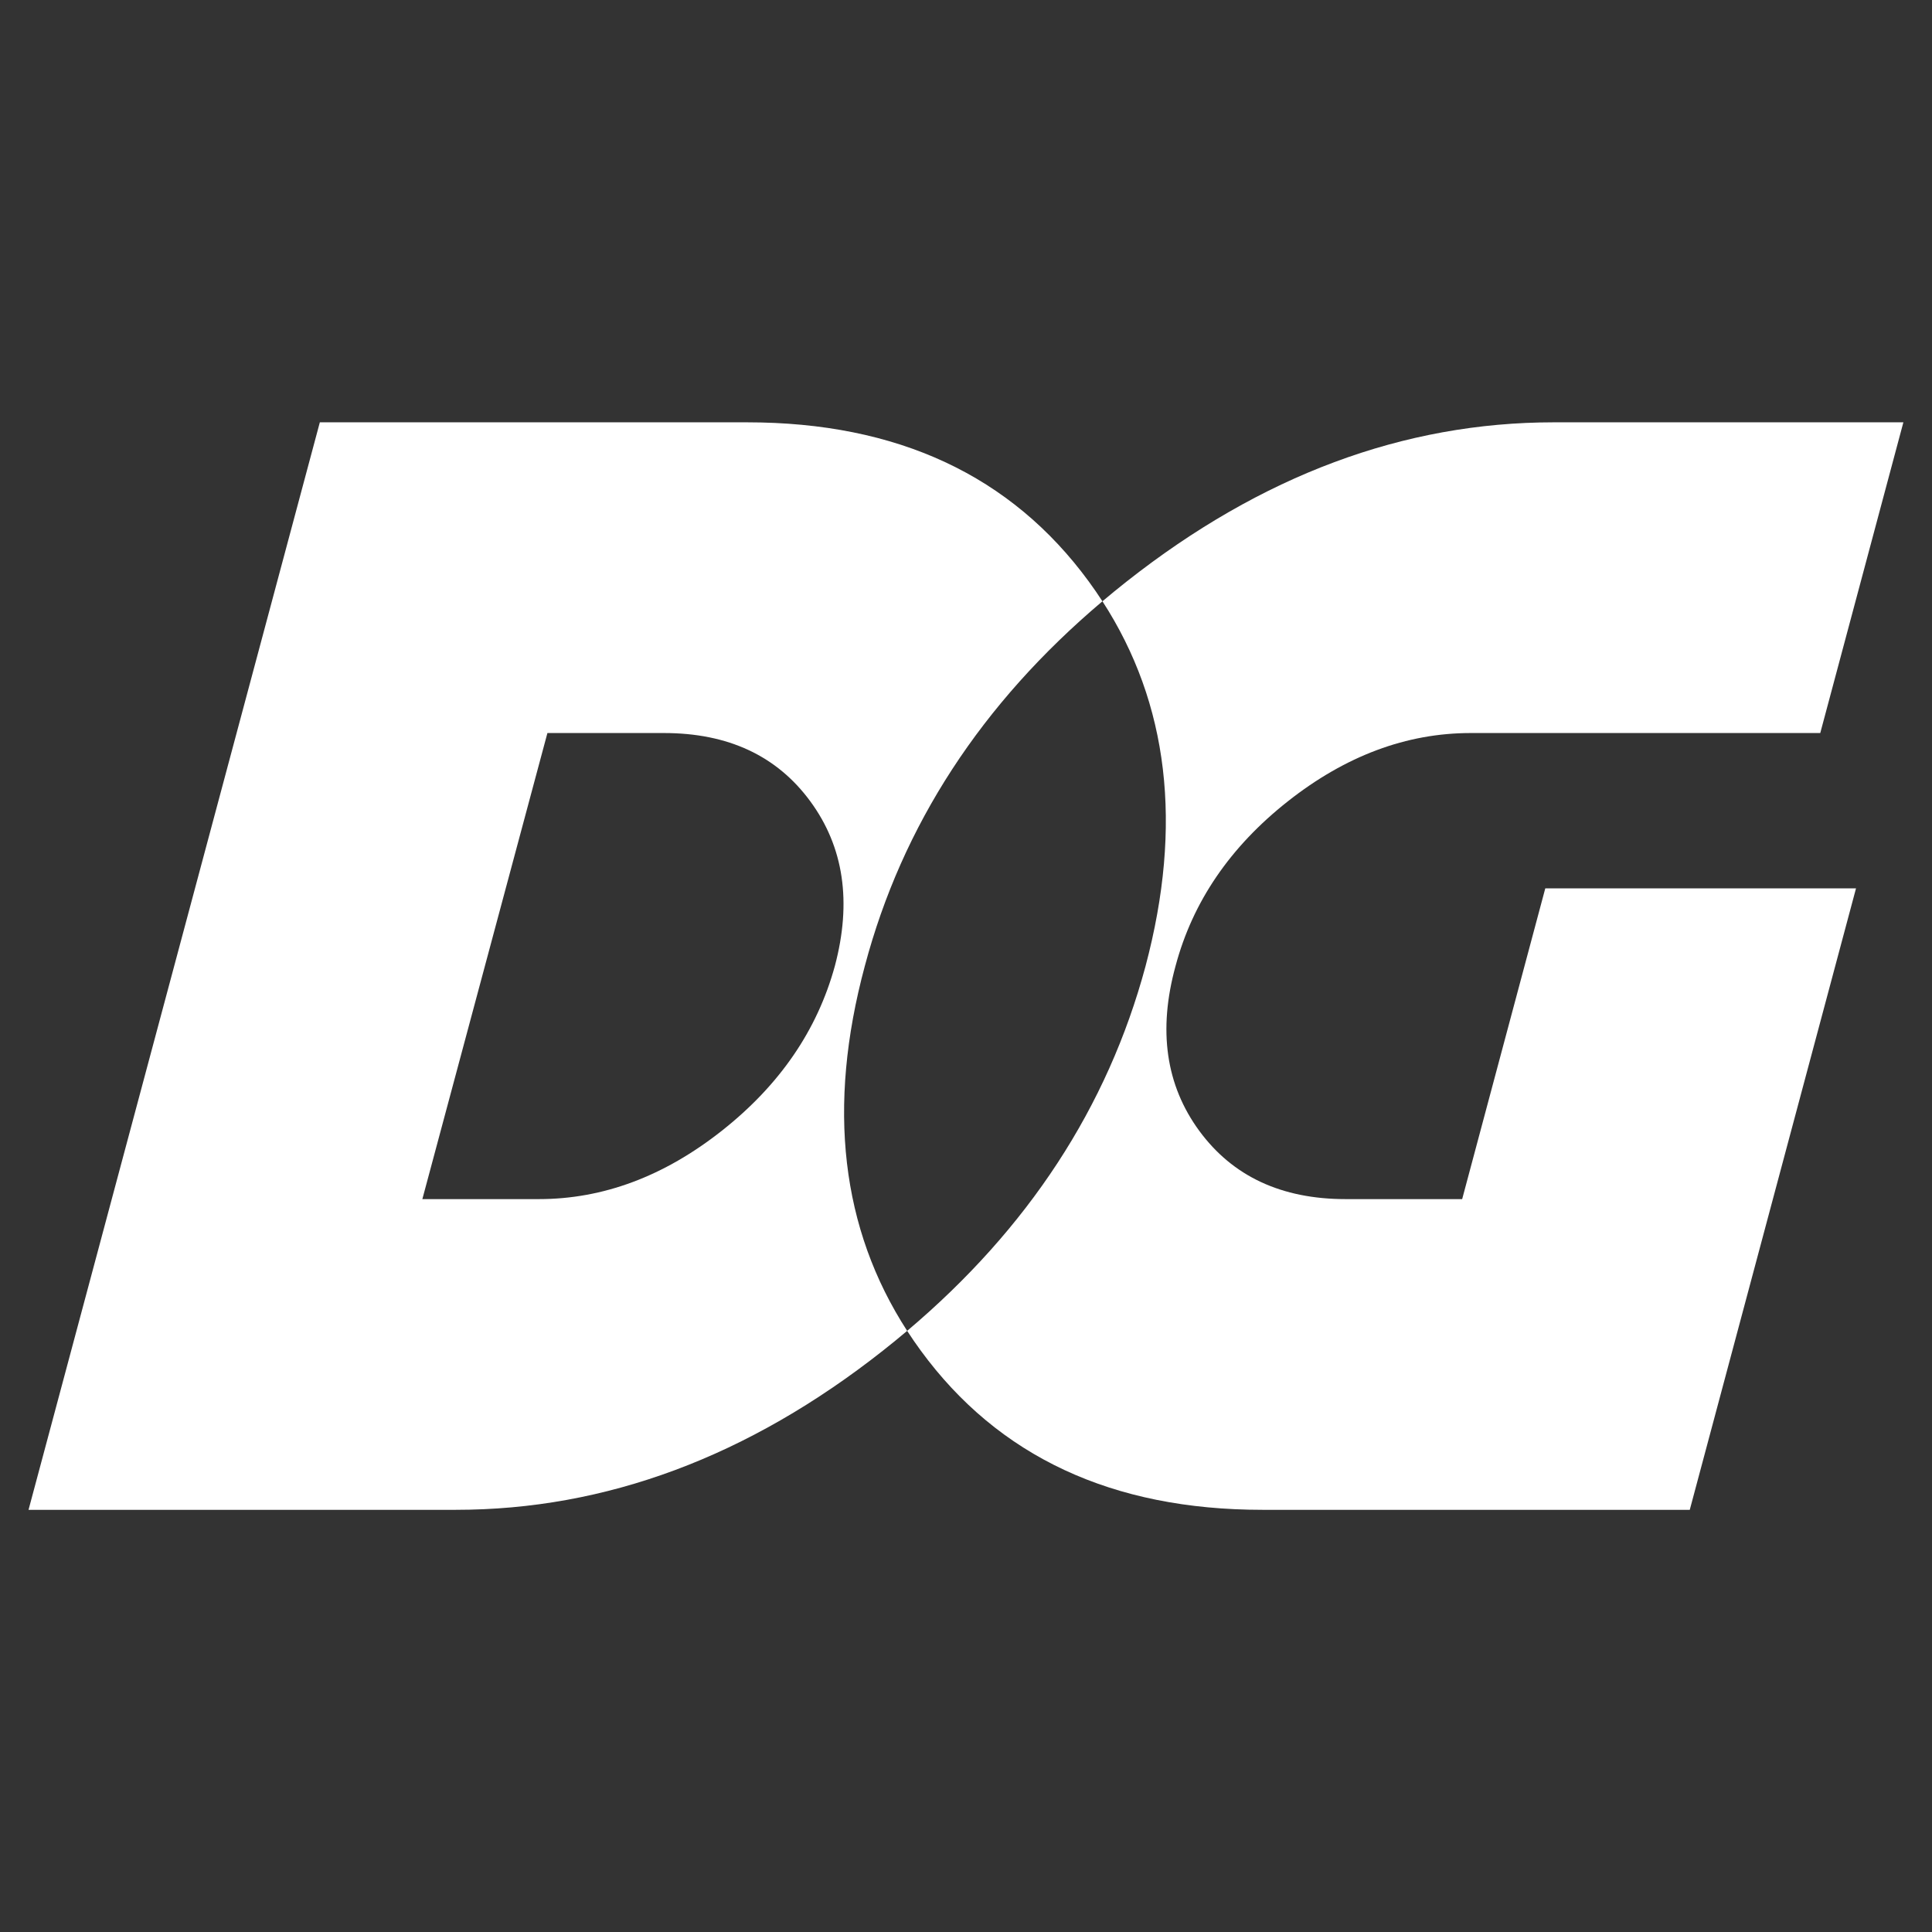
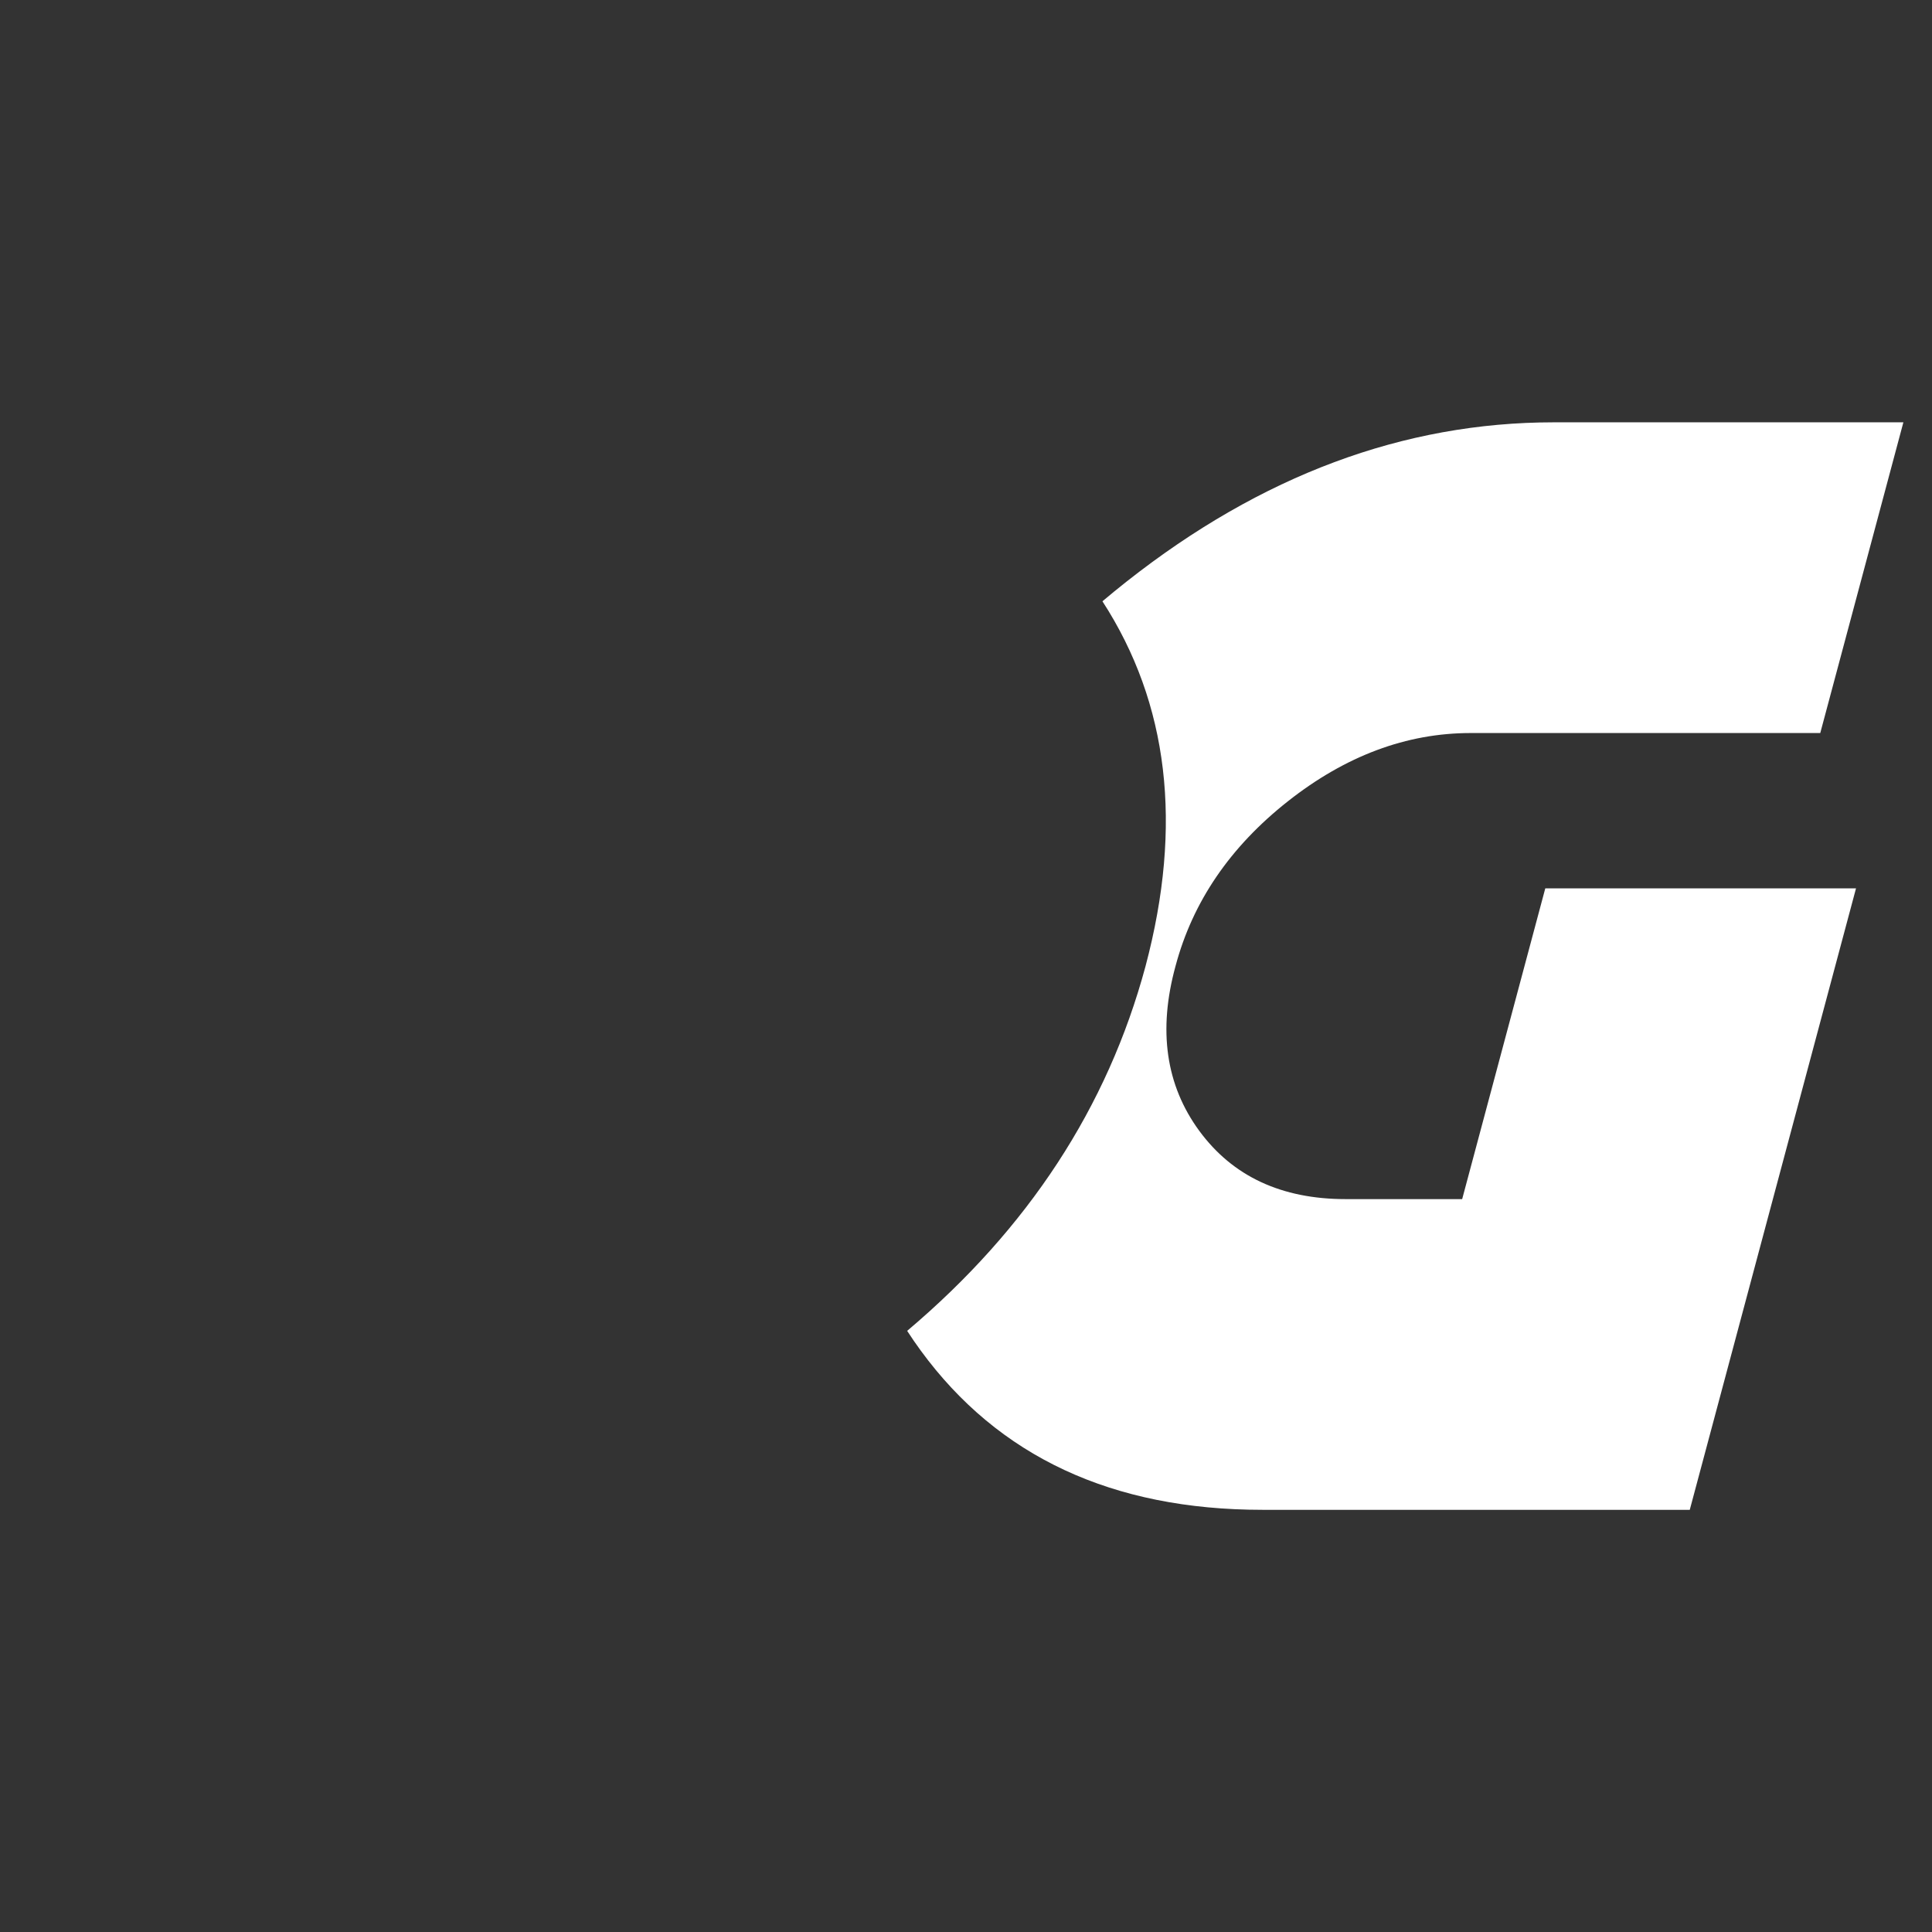
<svg xmlns="http://www.w3.org/2000/svg" version="1.1" id="Layer_1" x="0px" y="0px" viewBox="0 0 1080 1080" style="enable-background:new 0 0 1080 1080;" xml:space="preserve">
  <rect x="0" y="0" width="1080" height="1080" fill="#333333" stroke="none" />
  <style type="text/css">
	.st0{fill:#FFFFFF;}
</style>
-   <path class="st0" d="M483.43,540.04c20.93-78.82,65.2-146.79,132.83-203.92c-2.41-3.72-4.94-7.39-7.59-11.02  c-43.42-59.34-107.11-89.02-191.06-89.02H178.79L15.95,844h238.83c83.95,0,163.56-29.67,238.83-89.02c4.6-3.63,9.1-7.3,13.5-11.02  C470.13,686.84,462.23,618.86,483.43,540.04z M466.68,540.04c-9.84,35.9-30.9,66.59-63.18,92.06  c-32.28,25.48-66.37,38.21-102.26,38.21H236.1l69.91-260.54h65.13c35.89,0,63.18,12.74,81.85,38.21  C471.68,473.46,476.23,504.15,466.68,540.04z" />
  <path class="st0" d="M817.36,670.31h-65.13c-35.9,0-63.18-12.74-81.86-38.21c-18.66-25.47-23.09-56.16-13.24-92.06  c9.55-35.89,30.47-66.58,62.74-92.06c32.28-25.47,66.37-38.21,102.27-38.21h195.4L1064,236.08H868.6  c-83.96,0-163.56,29.68-238.83,89.02c-4.6,3.63-9.1,7.3-13.5,11.02c37,57.13,45.03,125.1,24.11,203.92  c-21.2,78.82-65.63,146.8-133.27,203.92c2.41,3.72,4.93,7.39,7.59,11.02C558.12,814.33,621.8,844,705.76,844h238.83l92.93-347.39  H863.82L817.36,670.31z" />
</svg>